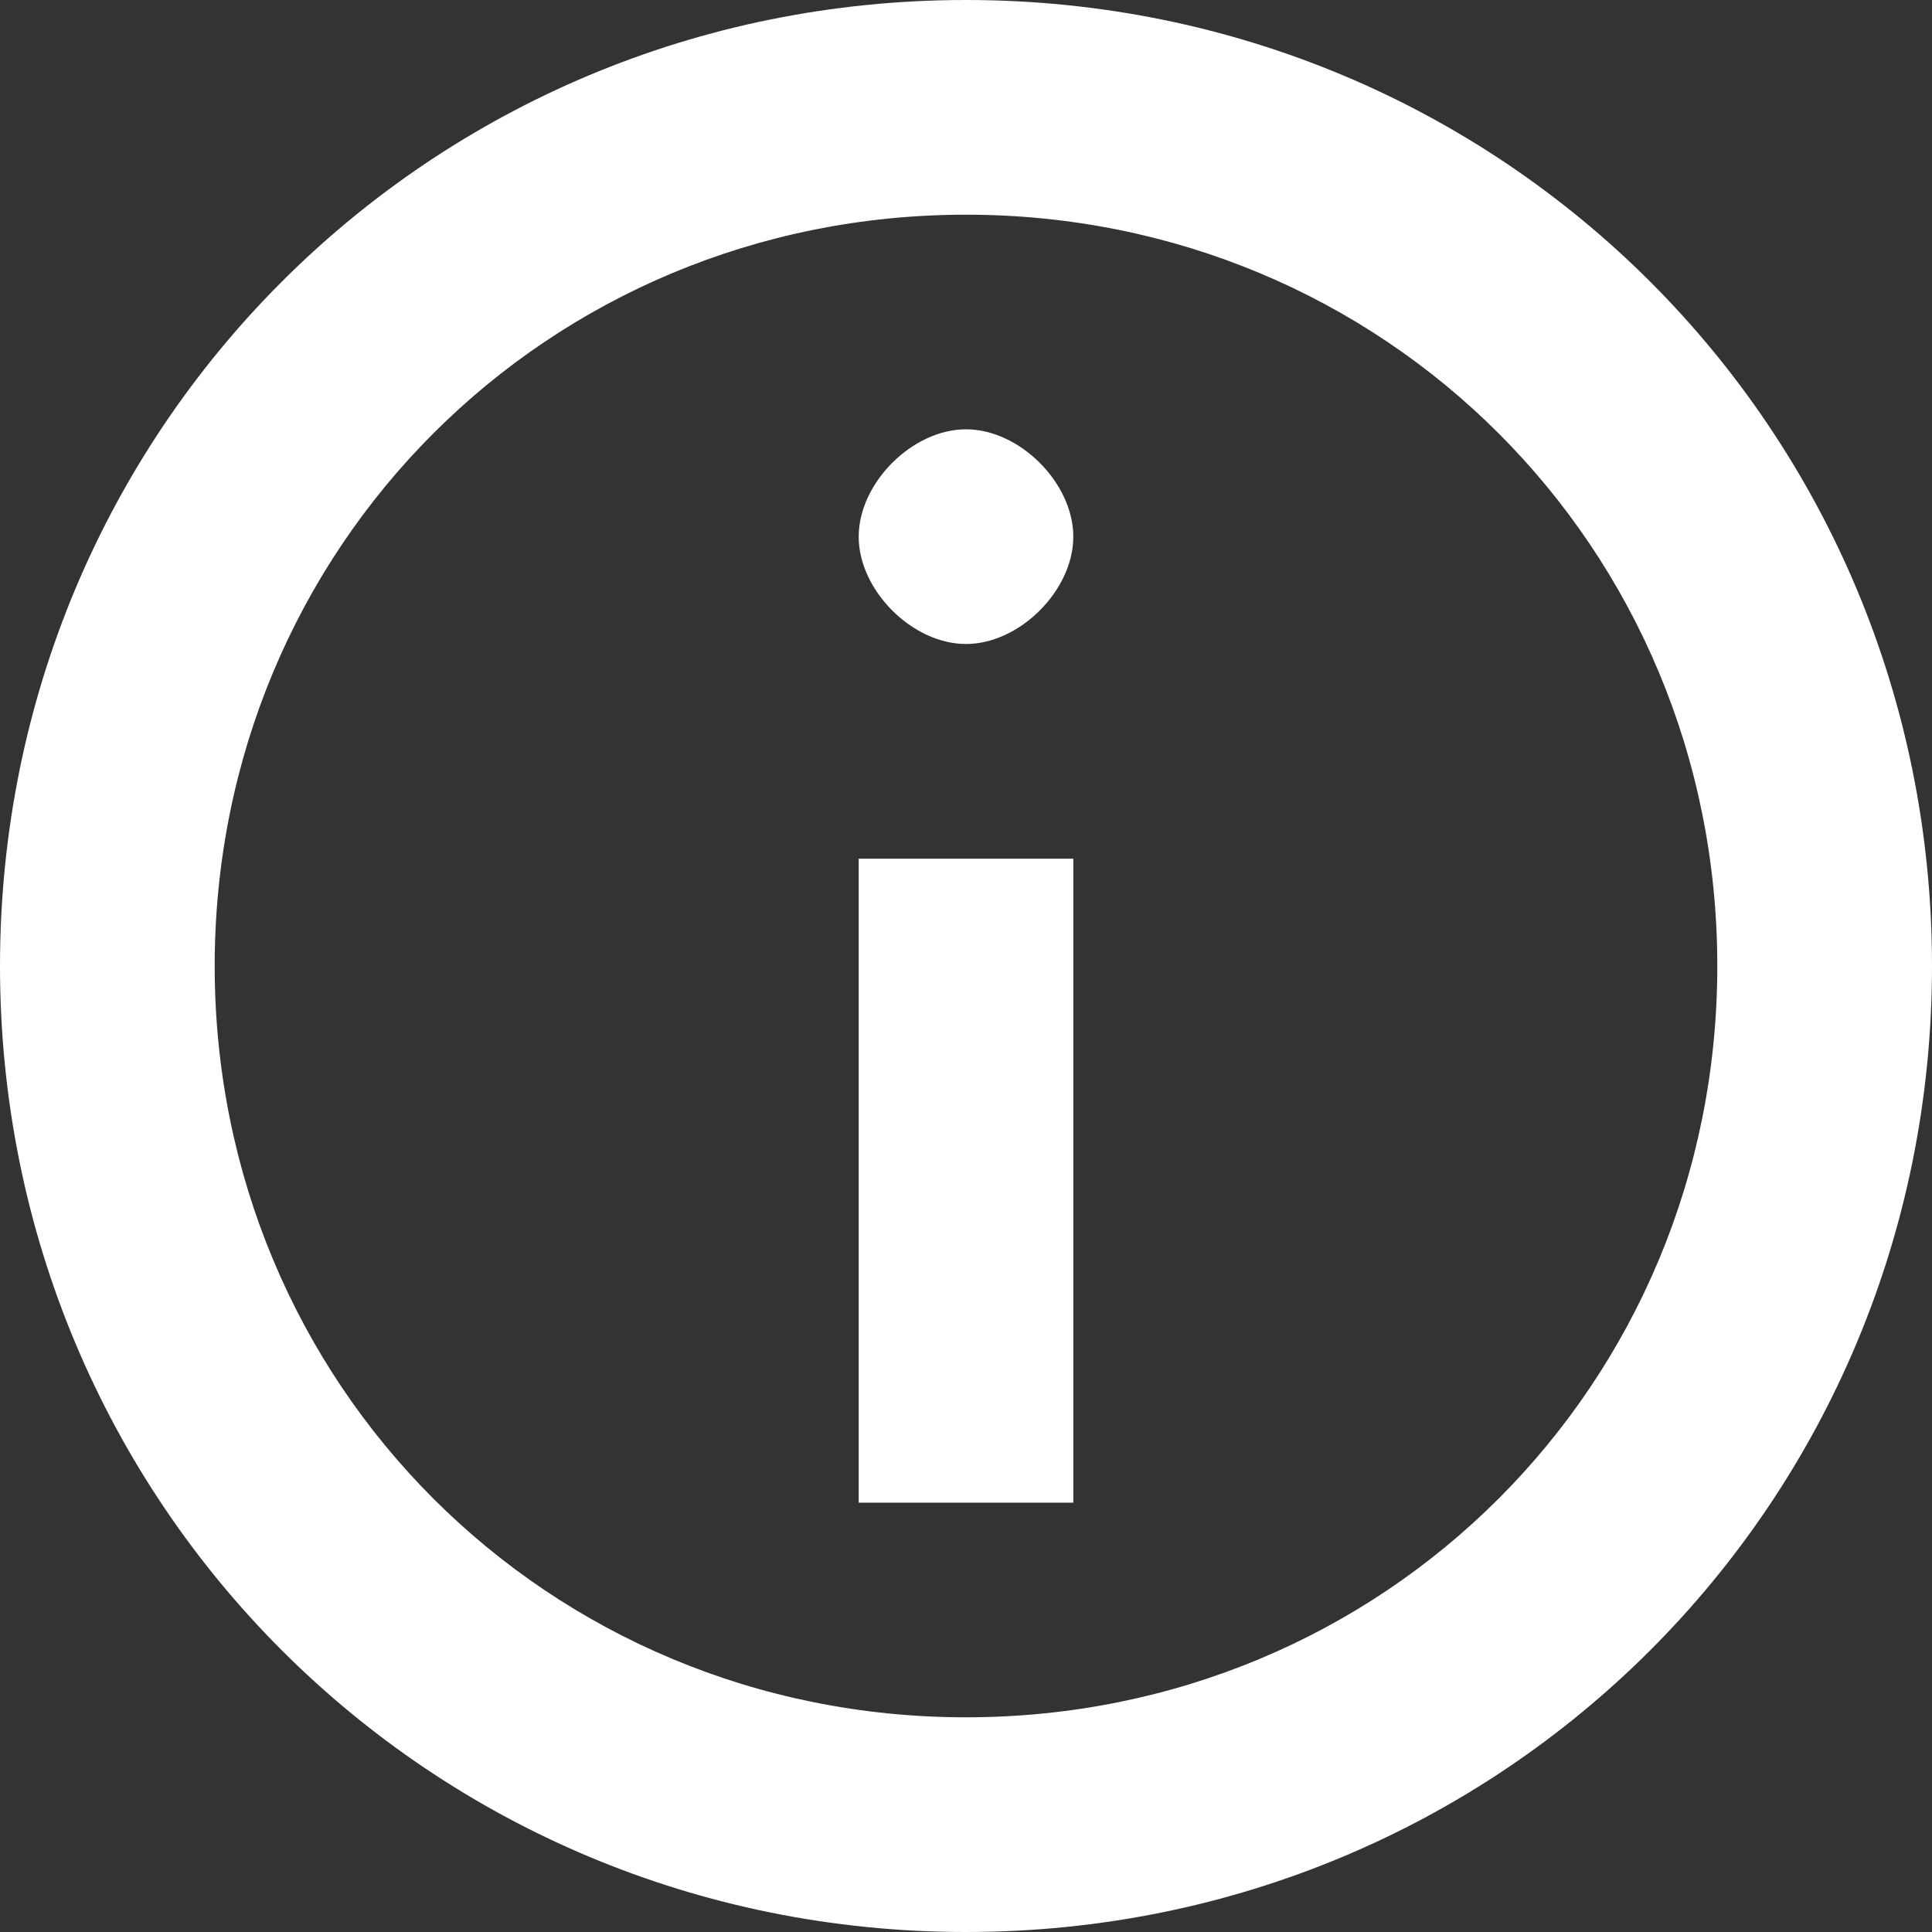
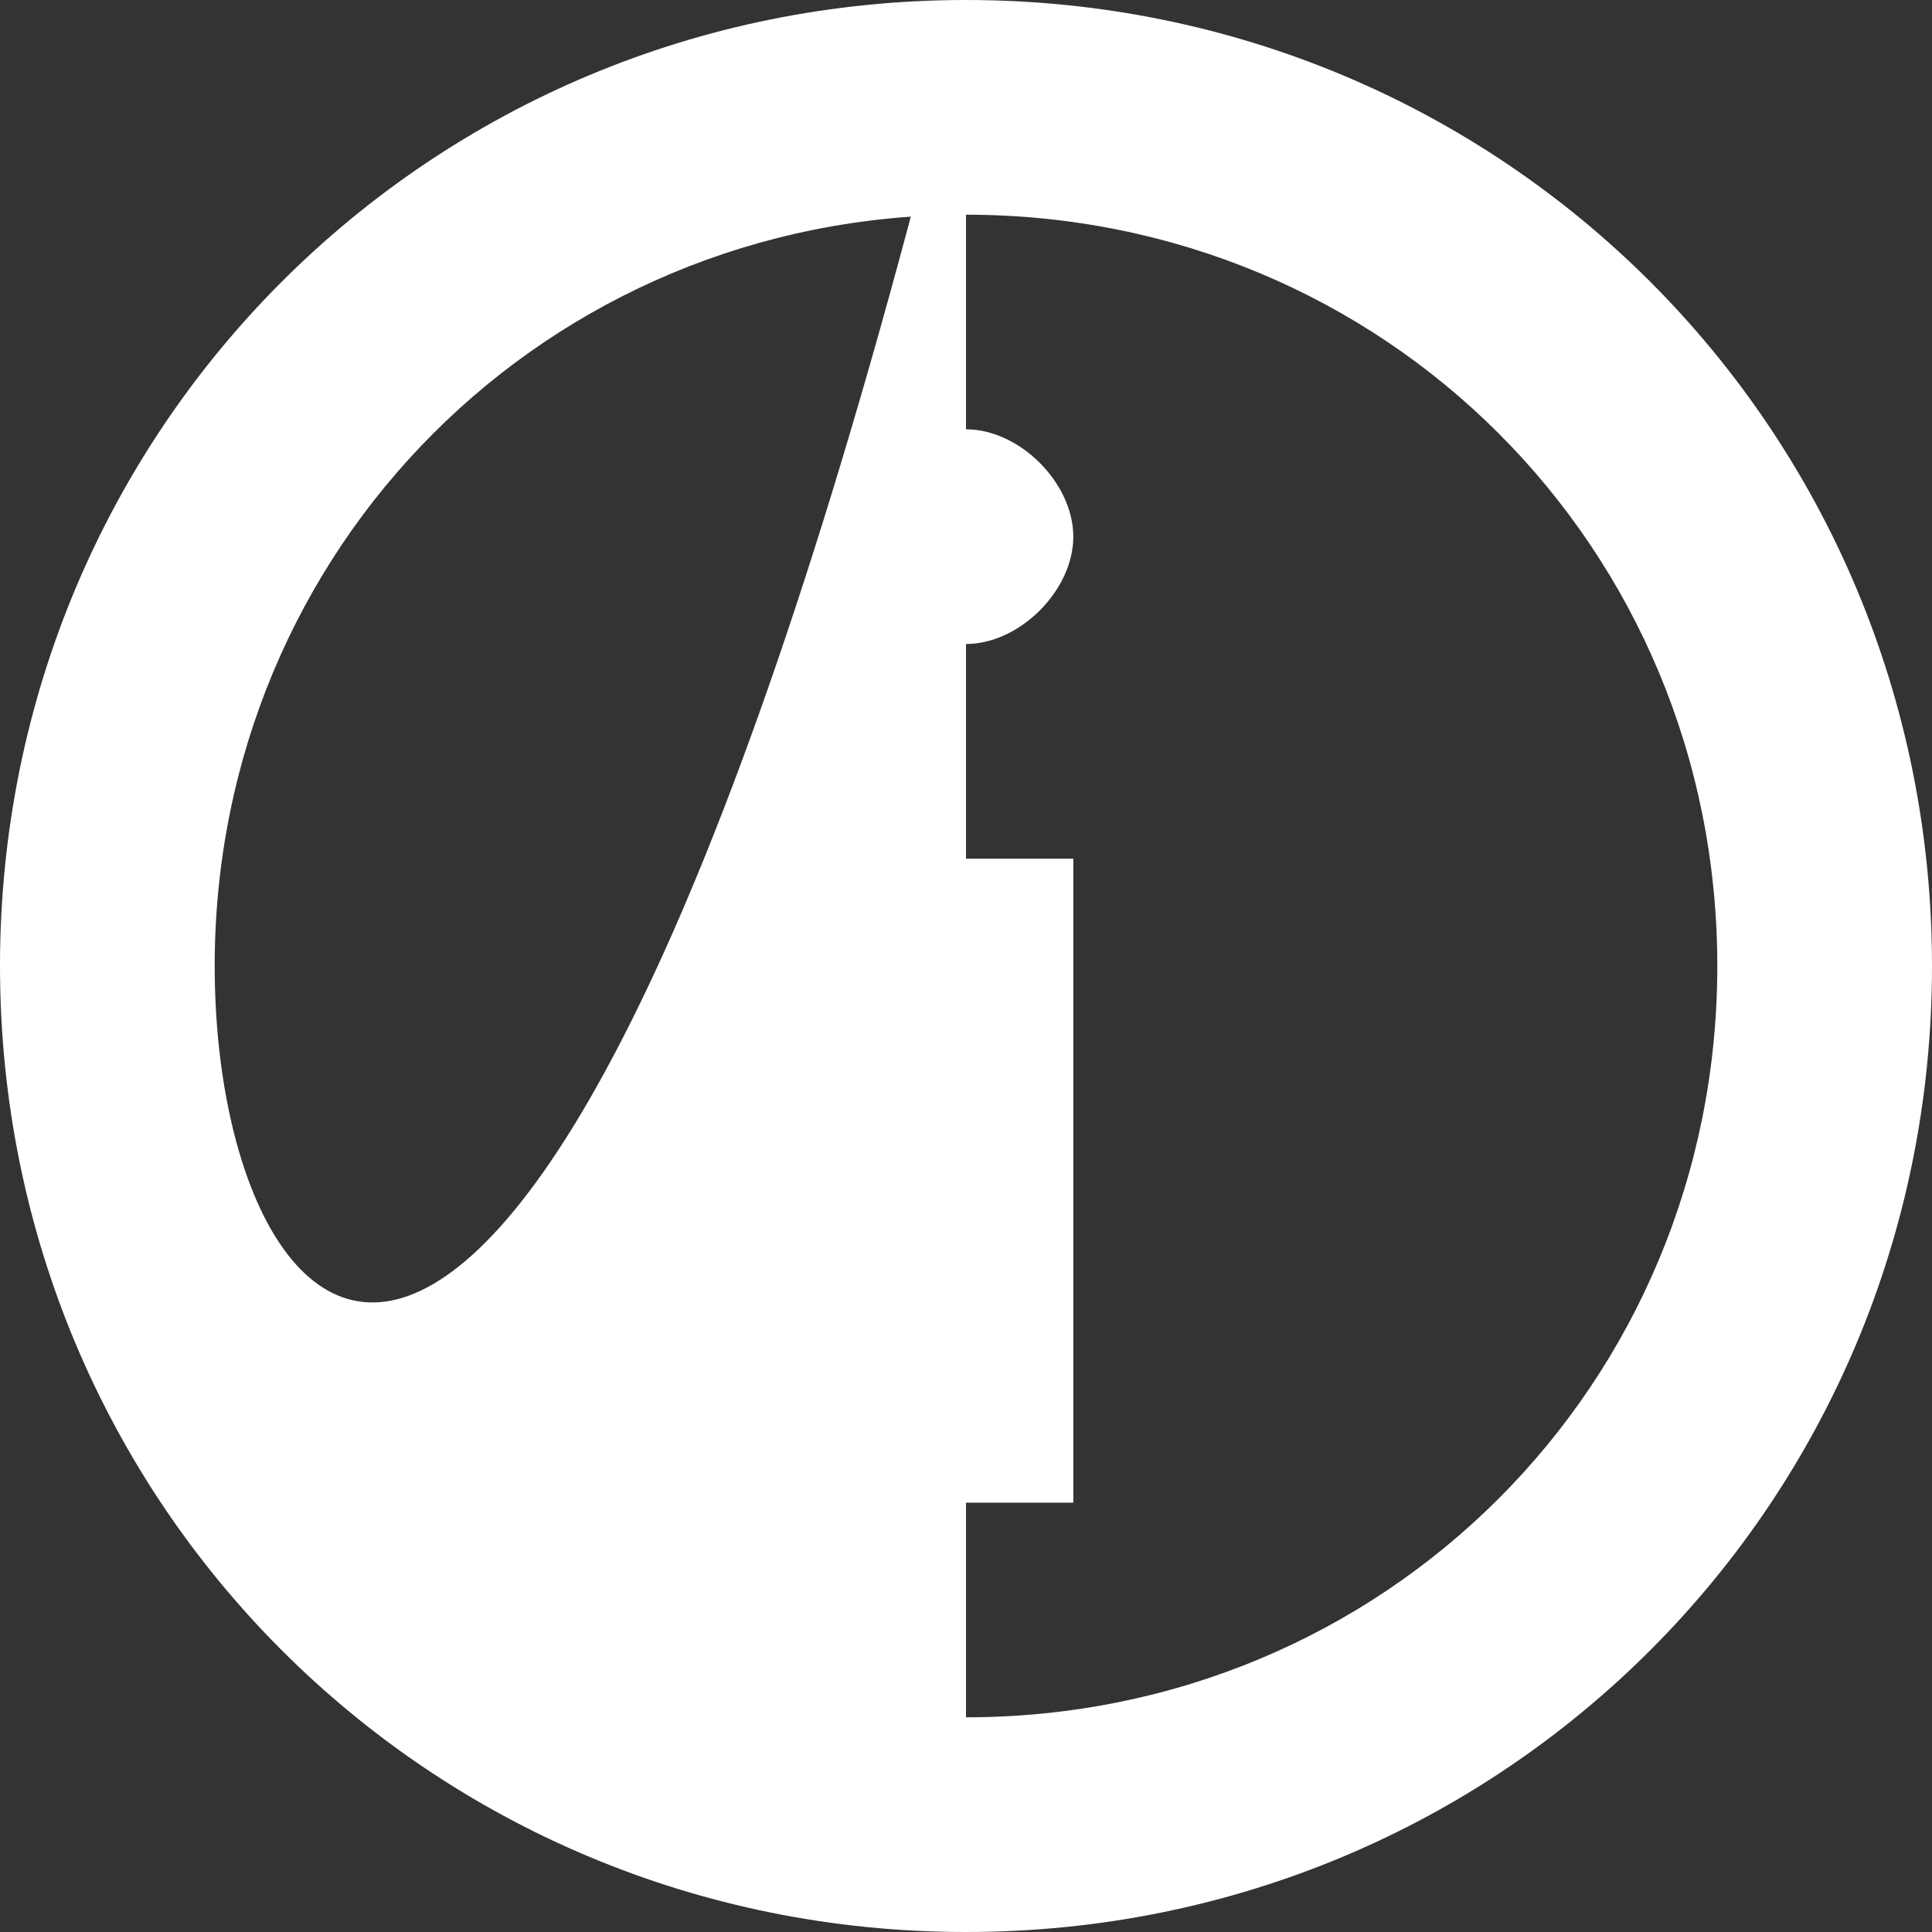
<svg xmlns="http://www.w3.org/2000/svg" width="24" height="24" viewBox="0 0 24 24" fill="none">
  <rect x="0" y="0" width="24" height="24" fill="#333333" stroke="none" />
-   <path d="M10.667 18.667H13.333V10.667H10.667V18.667ZM12 5.333C11.333 5.333 10.667 6 10.667 6.667C10.667 7.333 11.333 8 12 8C12.667 8 13.333 7.333 13.333 6.667C13.333 6 12.667 5.333 12 5.333ZM12 0C5.333 0 0 5.333 0 12C0 18.667 5.333 24 12 24C18.667 24 24 18.667 24 12C24 5.333 18.667 0 12 0ZM12 21.333C6.8 21.333 2.667 17.2 2.667 12C2.667 6.8 6.8 2.667 12 2.667C17.2 2.667 21.333 6.8 21.333 12C21.333 17.2 17.2 21.333 12 21.333Z" fill="white" />
+   <path d="M10.667 18.667H13.333V10.667H10.667V18.667ZM12 5.333C11.333 5.333 10.667 6 10.667 6.667C10.667 7.333 11.333 8 12 8C12.667 8 13.333 7.333 13.333 6.667C13.333 6 12.667 5.333 12 5.333ZM12 0C5.333 0 0 5.333 0 12C0 18.667 5.333 24 12 24C18.667 24 24 18.667 24 12C24 5.333 18.667 0 12 0ZC6.8 21.333 2.667 17.2 2.667 12C2.667 6.8 6.8 2.667 12 2.667C17.2 2.667 21.333 6.8 21.333 12C21.333 17.2 17.2 21.333 12 21.333Z" fill="white" />
</svg>